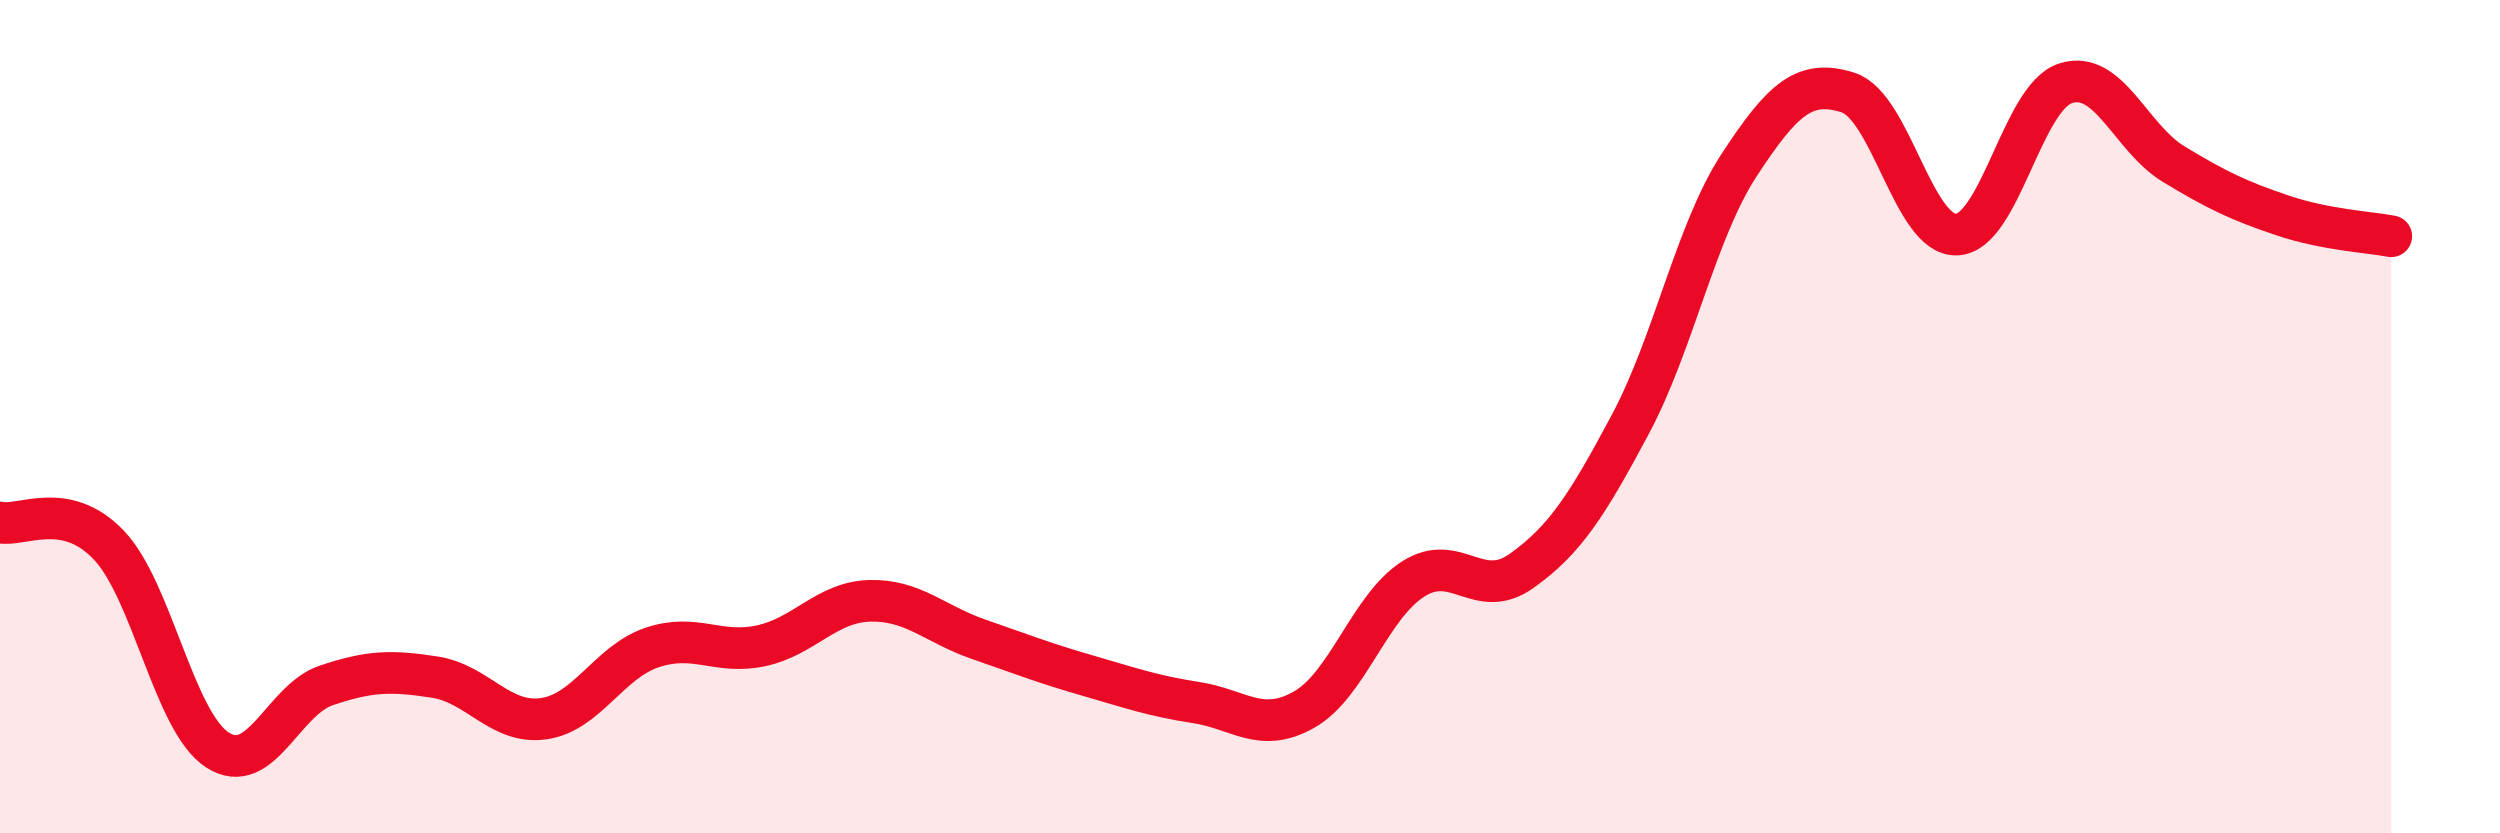
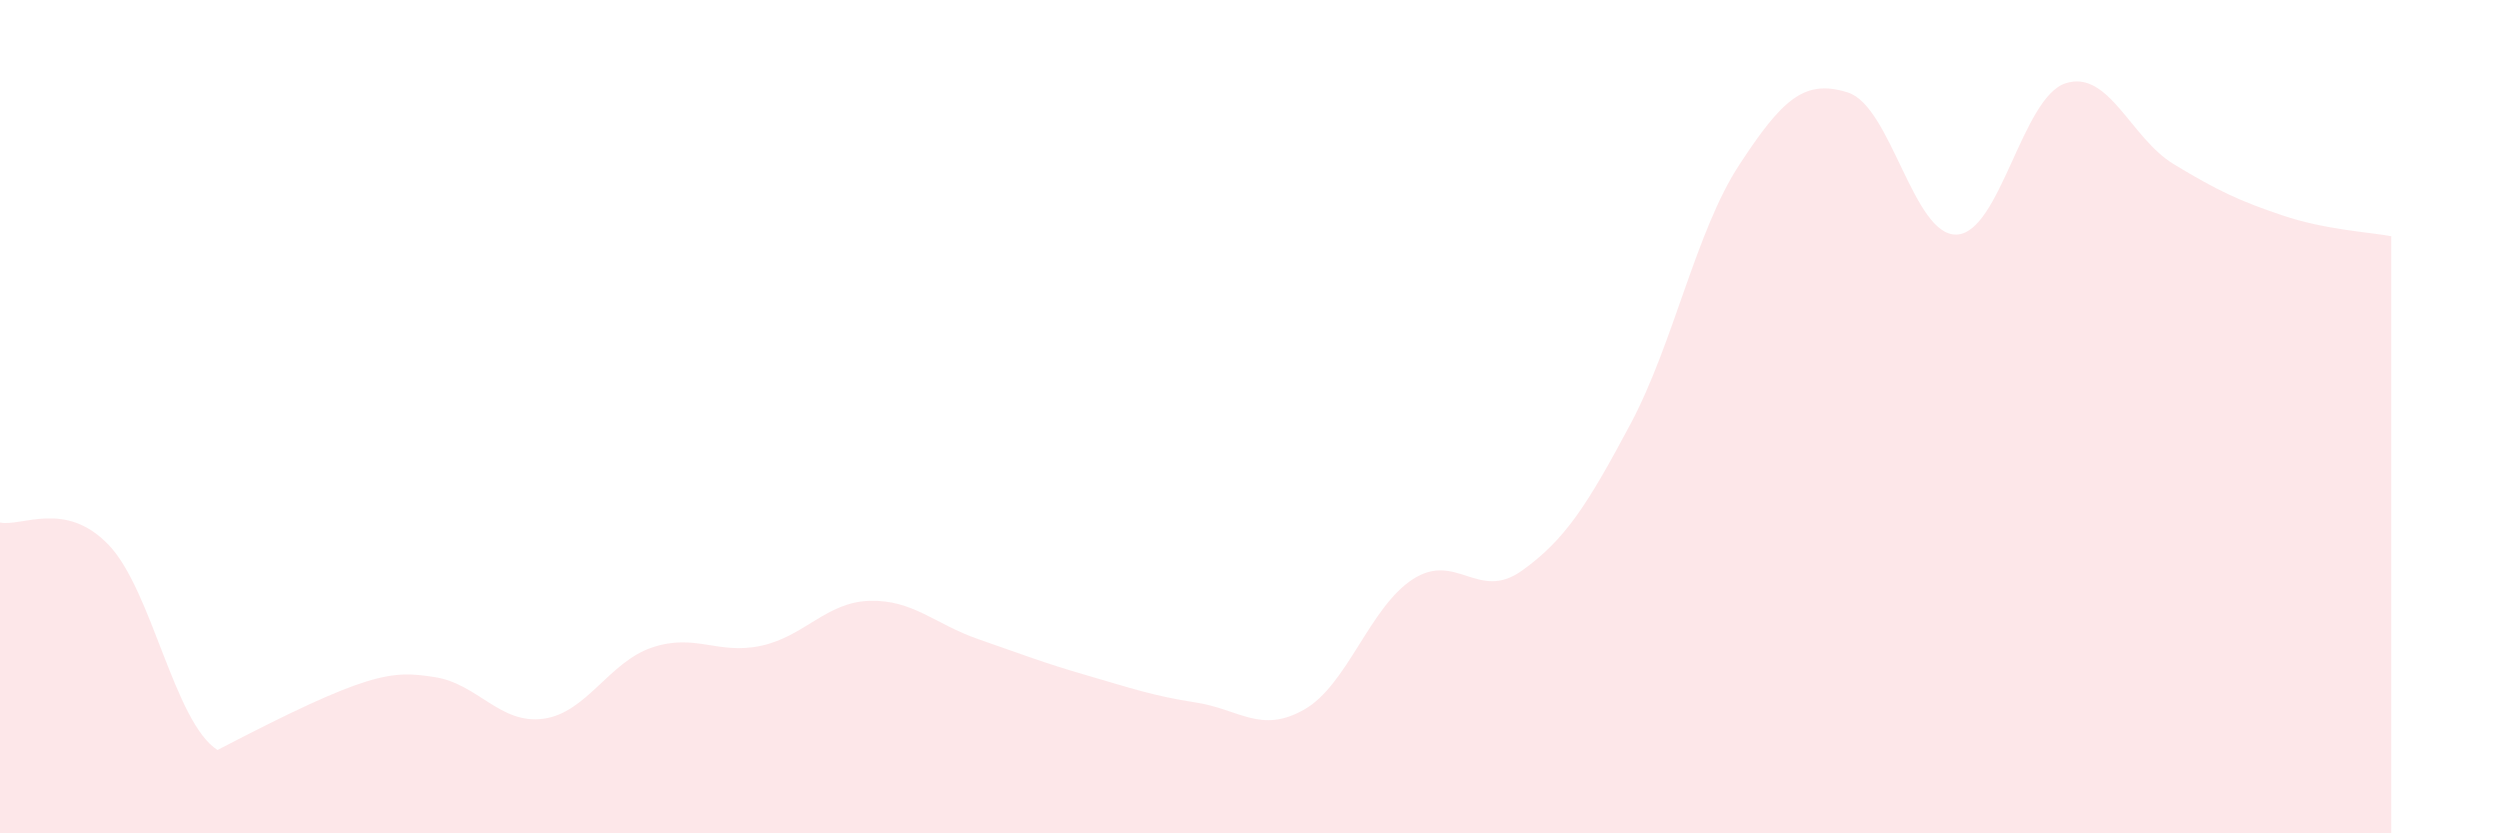
<svg xmlns="http://www.w3.org/2000/svg" width="60" height="20" viewBox="0 0 60 20">
-   <path d="M 0,12.54 C 0.52,12.65 1.57,11.99 2.61,13.08 C 3.65,14.17 4.18,17.33 5.22,18 C 6.26,18.67 6.79,16.8 7.83,16.45 C 8.87,16.1 9.39,16.09 10.43,16.25 C 11.47,16.41 12,17.39 13.04,17.25 C 14.08,17.11 14.61,15.89 15.65,15.54 C 16.69,15.19 17.22,15.72 18.26,15.5 C 19.3,15.28 19.83,14.45 20.87,14.42 C 21.91,14.39 22.44,14.98 23.48,15.34 C 24.52,15.7 25.05,15.91 26.09,16.21 C 27.13,16.51 27.66,16.7 28.7,16.86 C 29.74,17.02 30.26,17.62 31.3,17.03 C 32.34,16.44 32.87,14.57 33.91,13.9 C 34.95,13.23 35.48,14.44 36.52,13.7 C 37.56,12.96 38.09,12.13 39.13,10.18 C 40.17,8.23 40.7,5.55 41.74,3.96 C 42.78,2.37 43.31,1.89 44.35,2.22 C 45.39,2.55 45.92,5.67 46.96,5.63 C 48,5.59 48.53,2.34 49.57,2 C 50.61,1.66 51.13,3.31 52.17,3.94 C 53.21,4.57 53.74,4.82 54.78,5.17 C 55.82,5.52 56.87,5.57 57.39,5.67L57.39 20L0 20Z" fill="#EB0A25" opacity="0.1" stroke-linecap="round" stroke-linejoin="round" />
-   <path d="M 0,12.54 C 0.52,12.65 1.57,11.99 2.61,13.08 C 3.65,14.17 4.18,17.33 5.22,18 C 6.26,18.67 6.79,16.8 7.83,16.45 C 8.87,16.1 9.39,16.09 10.43,16.25 C 11.47,16.41 12,17.39 13.04,17.25 C 14.08,17.11 14.61,15.89 15.65,15.54 C 16.69,15.19 17.22,15.72 18.26,15.5 C 19.3,15.28 19.83,14.45 20.87,14.42 C 21.91,14.39 22.44,14.98 23.48,15.34 C 24.52,15.7 25.05,15.91 26.09,16.21 C 27.13,16.51 27.66,16.7 28.7,16.86 C 29.74,17.02 30.26,17.62 31.3,17.03 C 32.34,16.44 32.87,14.57 33.91,13.9 C 34.95,13.23 35.48,14.44 36.52,13.7 C 37.56,12.96 38.09,12.13 39.13,10.18 C 40.17,8.23 40.7,5.55 41.74,3.96 C 42.78,2.37 43.31,1.89 44.35,2.22 C 45.39,2.55 45.92,5.67 46.96,5.63 C 48,5.59 48.53,2.34 49.57,2 C 50.61,1.66 51.13,3.31 52.17,3.94 C 53.21,4.57 53.74,4.82 54.78,5.17 C 55.82,5.52 56.87,5.57 57.39,5.67" stroke="#EB0A25" stroke-width="1" fill="none" stroke-linecap="round" stroke-linejoin="round" />
+   <path d="M 0,12.54 C 0.52,12.65 1.57,11.99 2.61,13.08 C 3.65,14.17 4.18,17.33 5.22,18 C 8.87,16.1 9.39,16.09 10.43,16.25 C 11.47,16.41 12,17.39 13.04,17.25 C 14.08,17.11 14.61,15.89 15.65,15.54 C 16.69,15.19 17.22,15.72 18.26,15.5 C 19.3,15.28 19.83,14.45 20.87,14.42 C 21.91,14.39 22.44,14.98 23.48,15.34 C 24.52,15.7 25.05,15.91 26.09,16.21 C 27.13,16.51 27.66,16.7 28.7,16.86 C 29.74,17.02 30.26,17.62 31.3,17.03 C 32.34,16.44 32.87,14.57 33.91,13.9 C 34.95,13.23 35.48,14.44 36.52,13.7 C 37.56,12.96 38.09,12.13 39.13,10.18 C 40.17,8.23 40.7,5.55 41.74,3.96 C 42.78,2.37 43.31,1.89 44.35,2.22 C 45.39,2.55 45.92,5.67 46.96,5.63 C 48,5.59 48.53,2.34 49.57,2 C 50.61,1.66 51.13,3.31 52.17,3.94 C 53.21,4.57 53.74,4.82 54.78,5.17 C 55.82,5.52 56.87,5.57 57.39,5.67L57.39 20L0 20Z" fill="#EB0A25" opacity="0.1" stroke-linecap="round" stroke-linejoin="round" />
</svg>